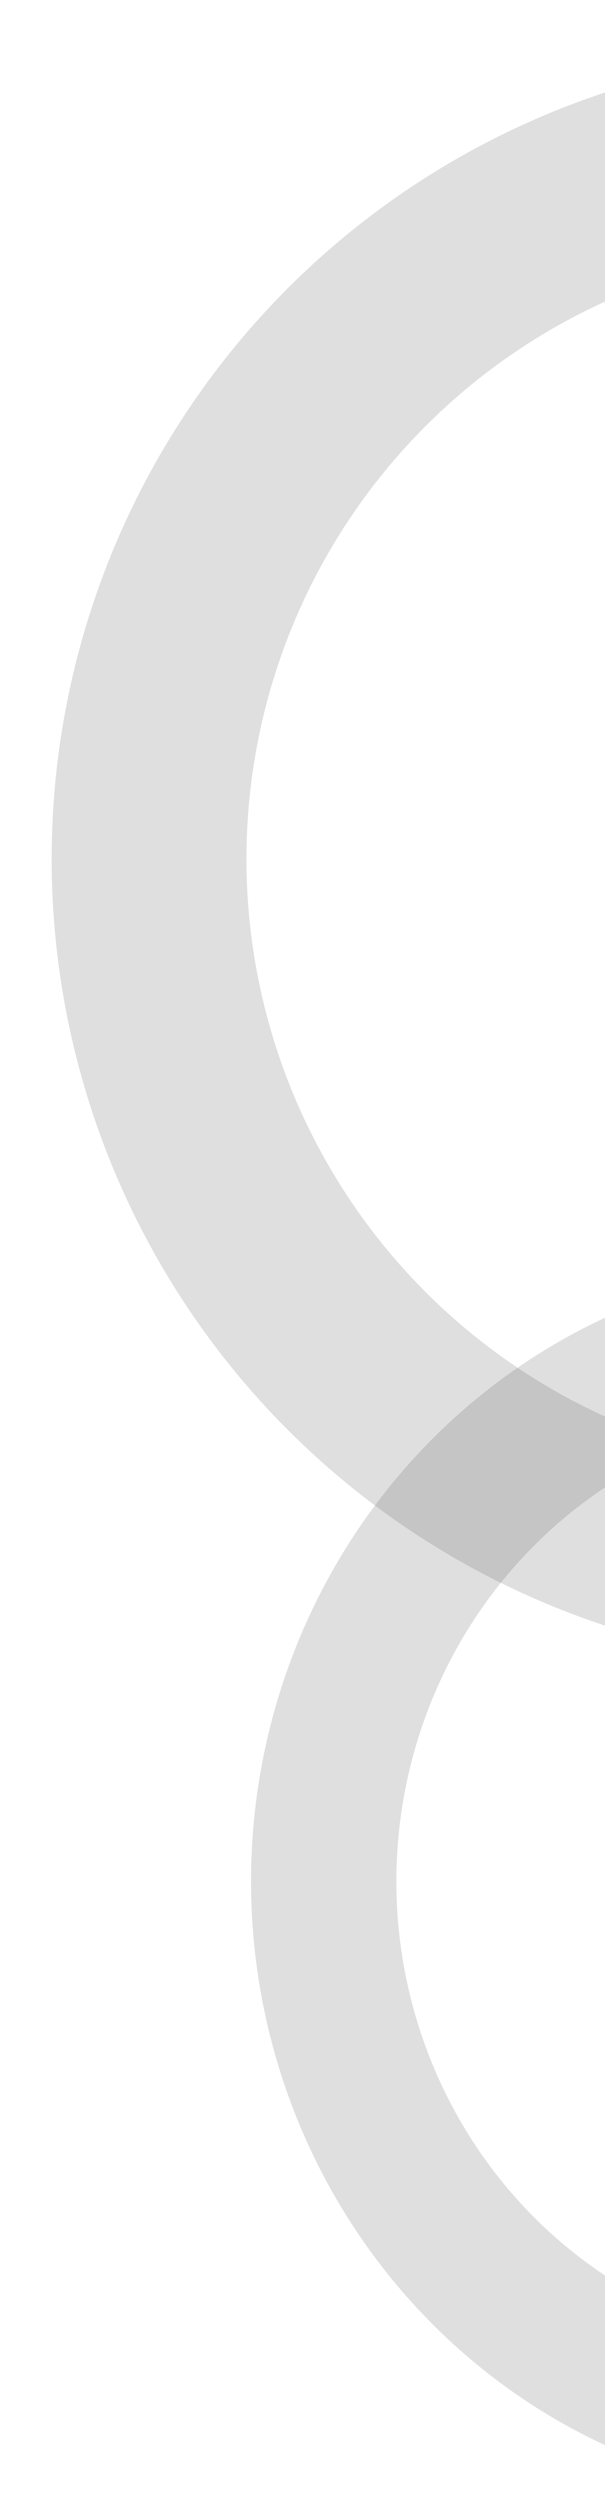
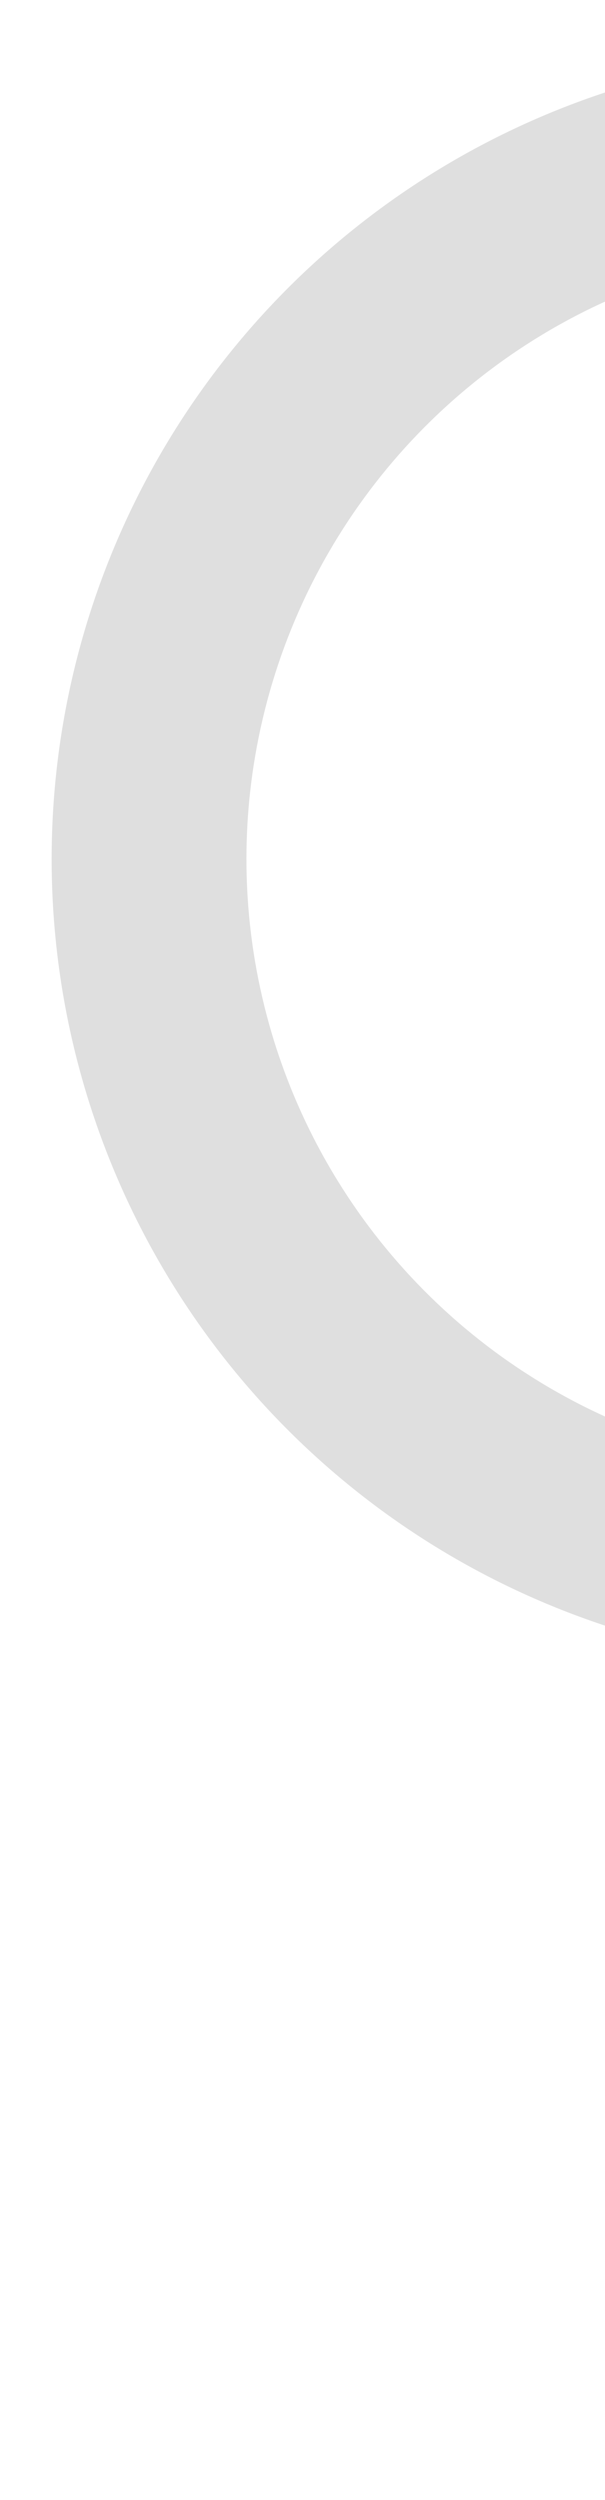
<svg xmlns="http://www.w3.org/2000/svg" width="94" height="388" viewBox="0 0 94 388" fill="none">
  <path d="M125.025 8.3C104.464 9.665 84.558 16.079 67.068 26.975C49.579 37.871 35.047 52.912 24.759 70.766C14.471 88.619 8.745 108.735 8.088 129.33C7.431 149.925 11.864 170.365 20.993 188.838C30.122 207.311 43.666 223.247 60.425 235.236C77.185 247.224 96.642 254.894 117.074 257.566C137.506 260.239 158.281 257.831 177.56 250.557C196.839 243.282 214.026 231.365 227.599 215.862L204.827 195.924C194.532 207.683 181.497 216.721 166.875 222.239C152.253 227.756 136.496 229.582 120.999 227.555C105.503 225.528 90.746 219.711 78.034 210.619C65.323 201.526 55.051 189.439 48.127 175.428C41.203 161.417 37.841 145.915 38.339 130.295C38.838 114.675 43.181 99.418 50.983 85.877C58.786 72.336 69.808 60.928 83.073 52.664C96.337 44.4 111.435 39.535 127.029 38.5L125.025 8.3Z" fill="#5F5F5F" fill-opacity="0.2" />
-   <path d="M132.5 196C117.124 196 101.985 199.893 88.424 207.336C74.864 214.778 63.3 225.539 54.758 238.665C46.215 251.792 40.957 266.879 39.45 282.59C37.943 298.302 40.233 314.152 46.117 328.738C52.002 343.323 61.298 356.194 73.184 366.209C85.07 376.224 99.178 383.075 114.259 386.155C129.34 389.235 144.928 388.449 159.642 383.866C174.356 379.283 187.742 371.046 198.614 359.882L182.644 343.485C174.398 351.952 164.245 358.2 153.085 361.676C141.926 365.151 130.103 365.748 118.665 363.412C107.227 361.076 96.527 355.88 87.512 348.284C78.497 340.687 71.446 330.926 66.983 319.864C62.52 308.801 60.784 296.779 61.927 284.863C63.07 272.947 67.058 261.504 73.537 251.548C80.016 241.593 88.786 233.431 99.071 227.787C109.356 222.142 120.838 219.189 132.5 219.189L132.5 196Z" fill="#5F5F5F" fill-opacity="0.2" />
</svg>